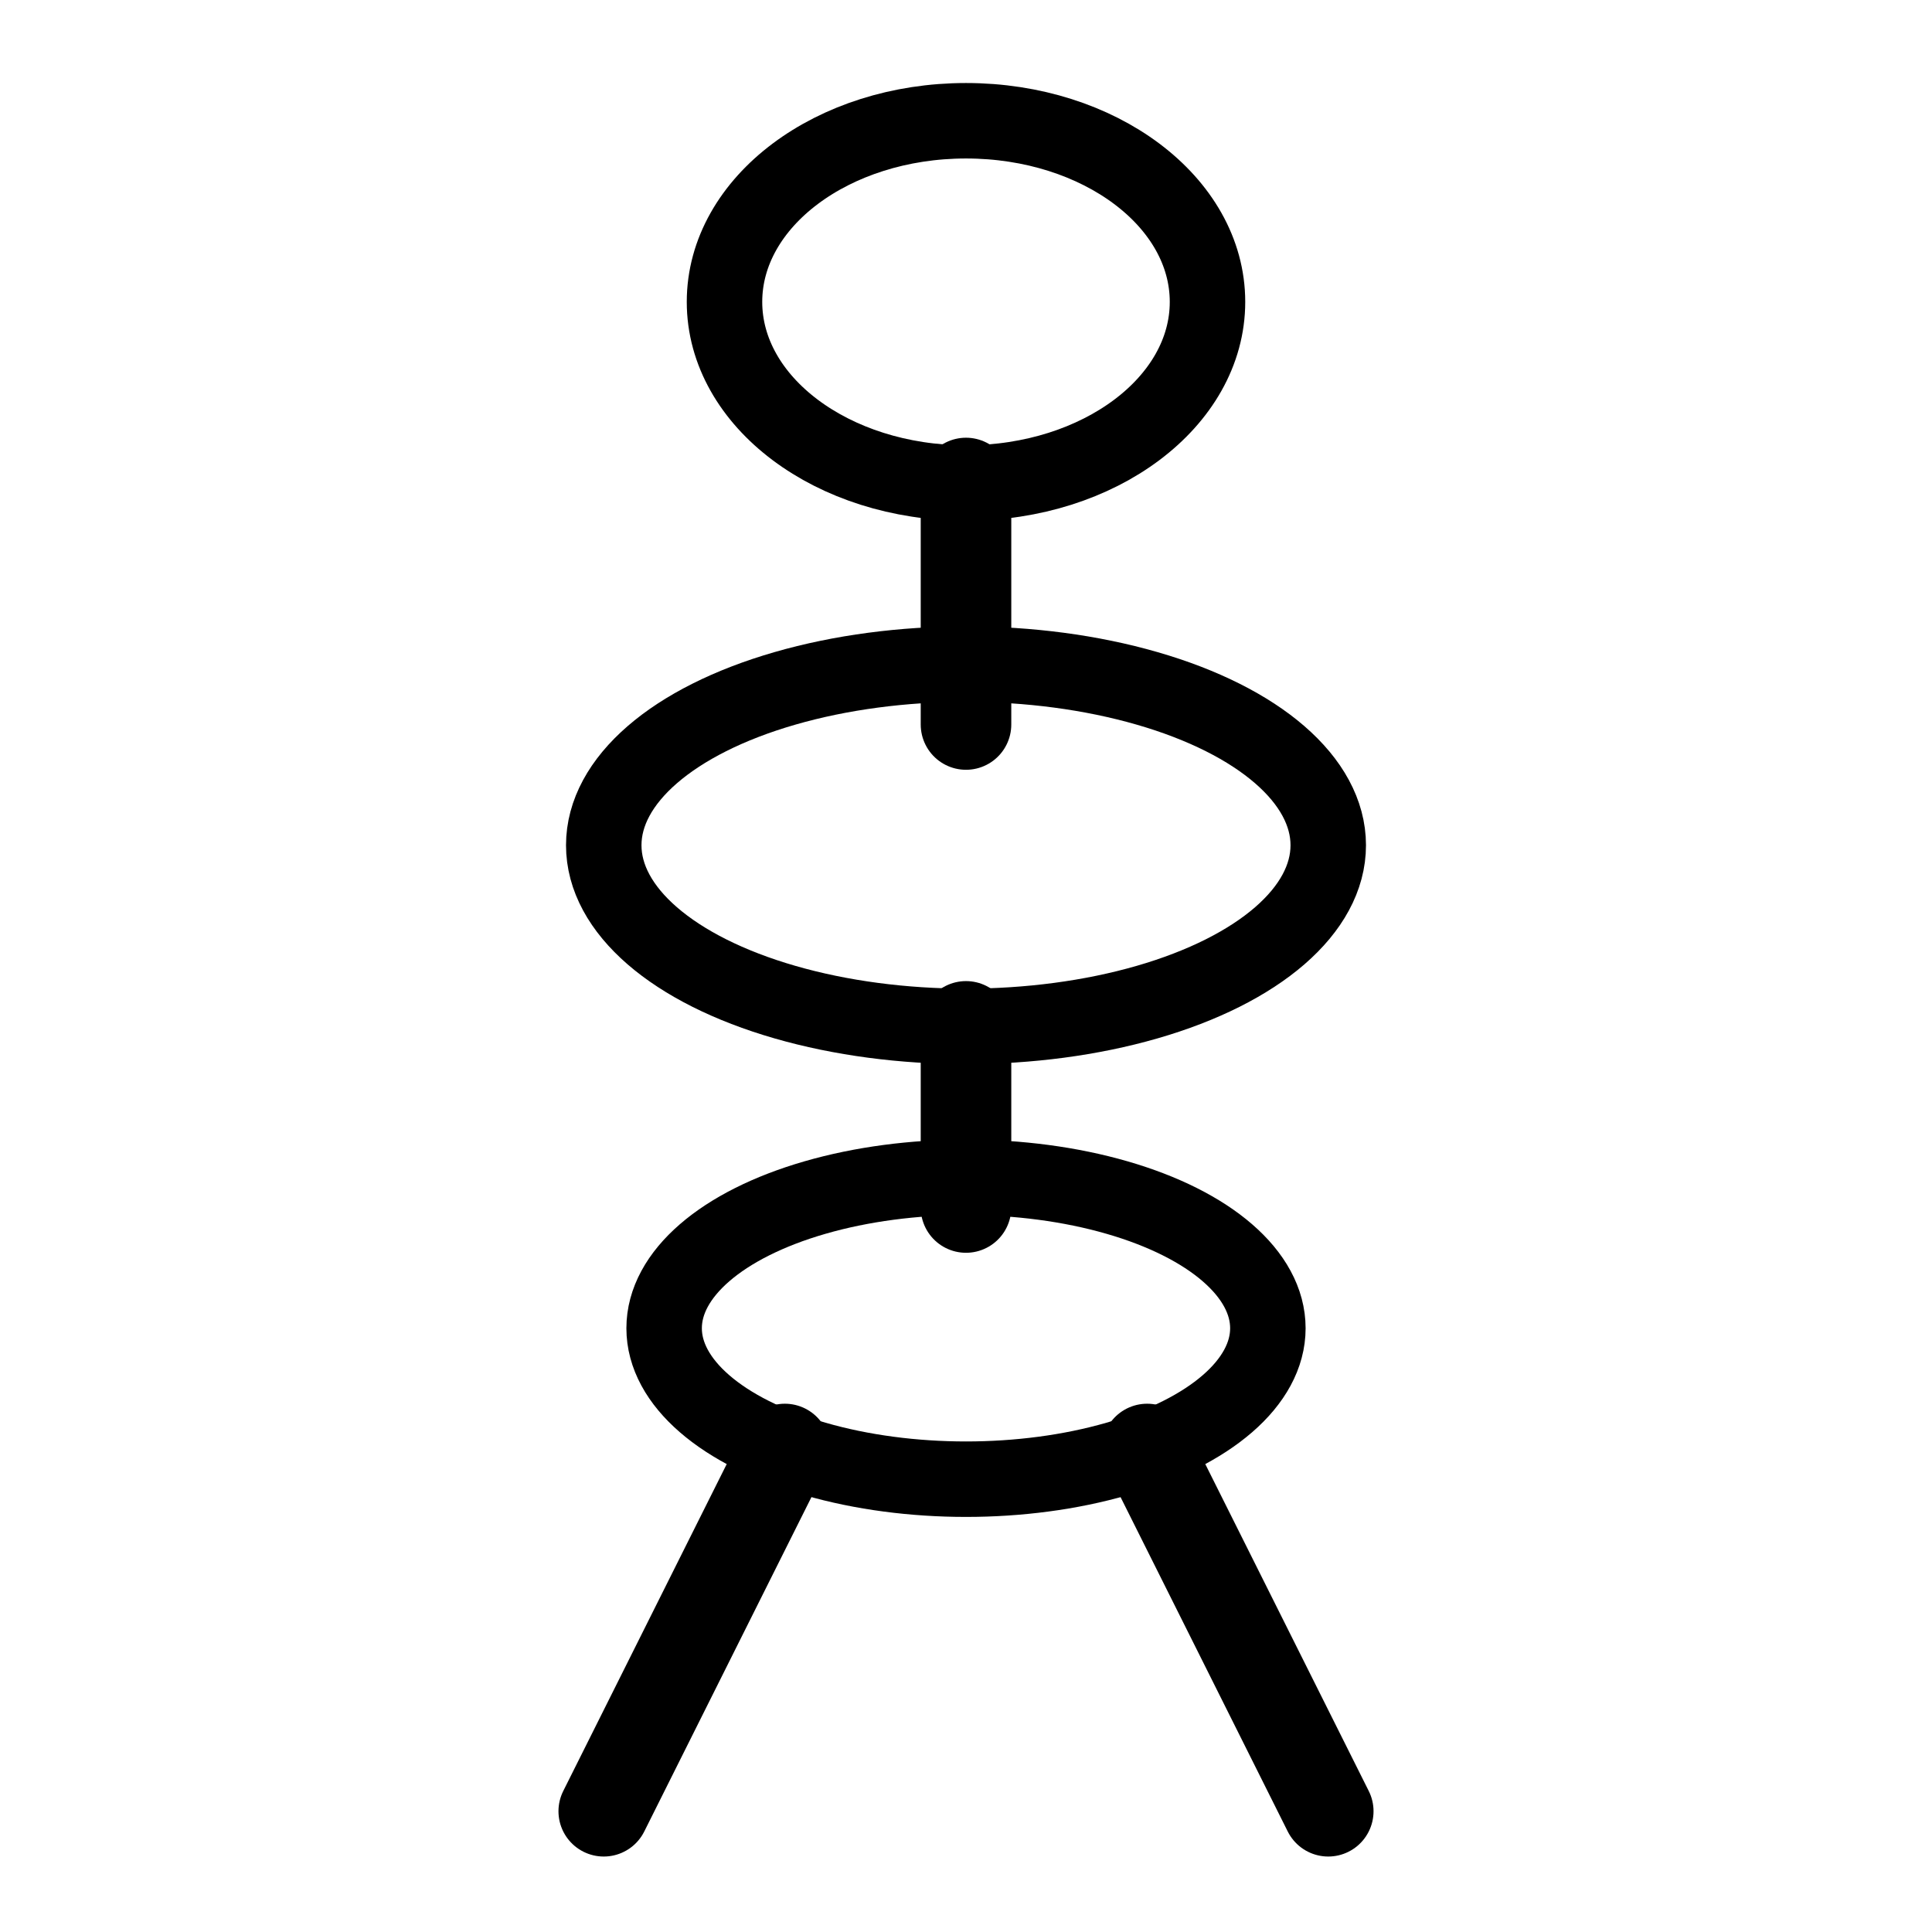
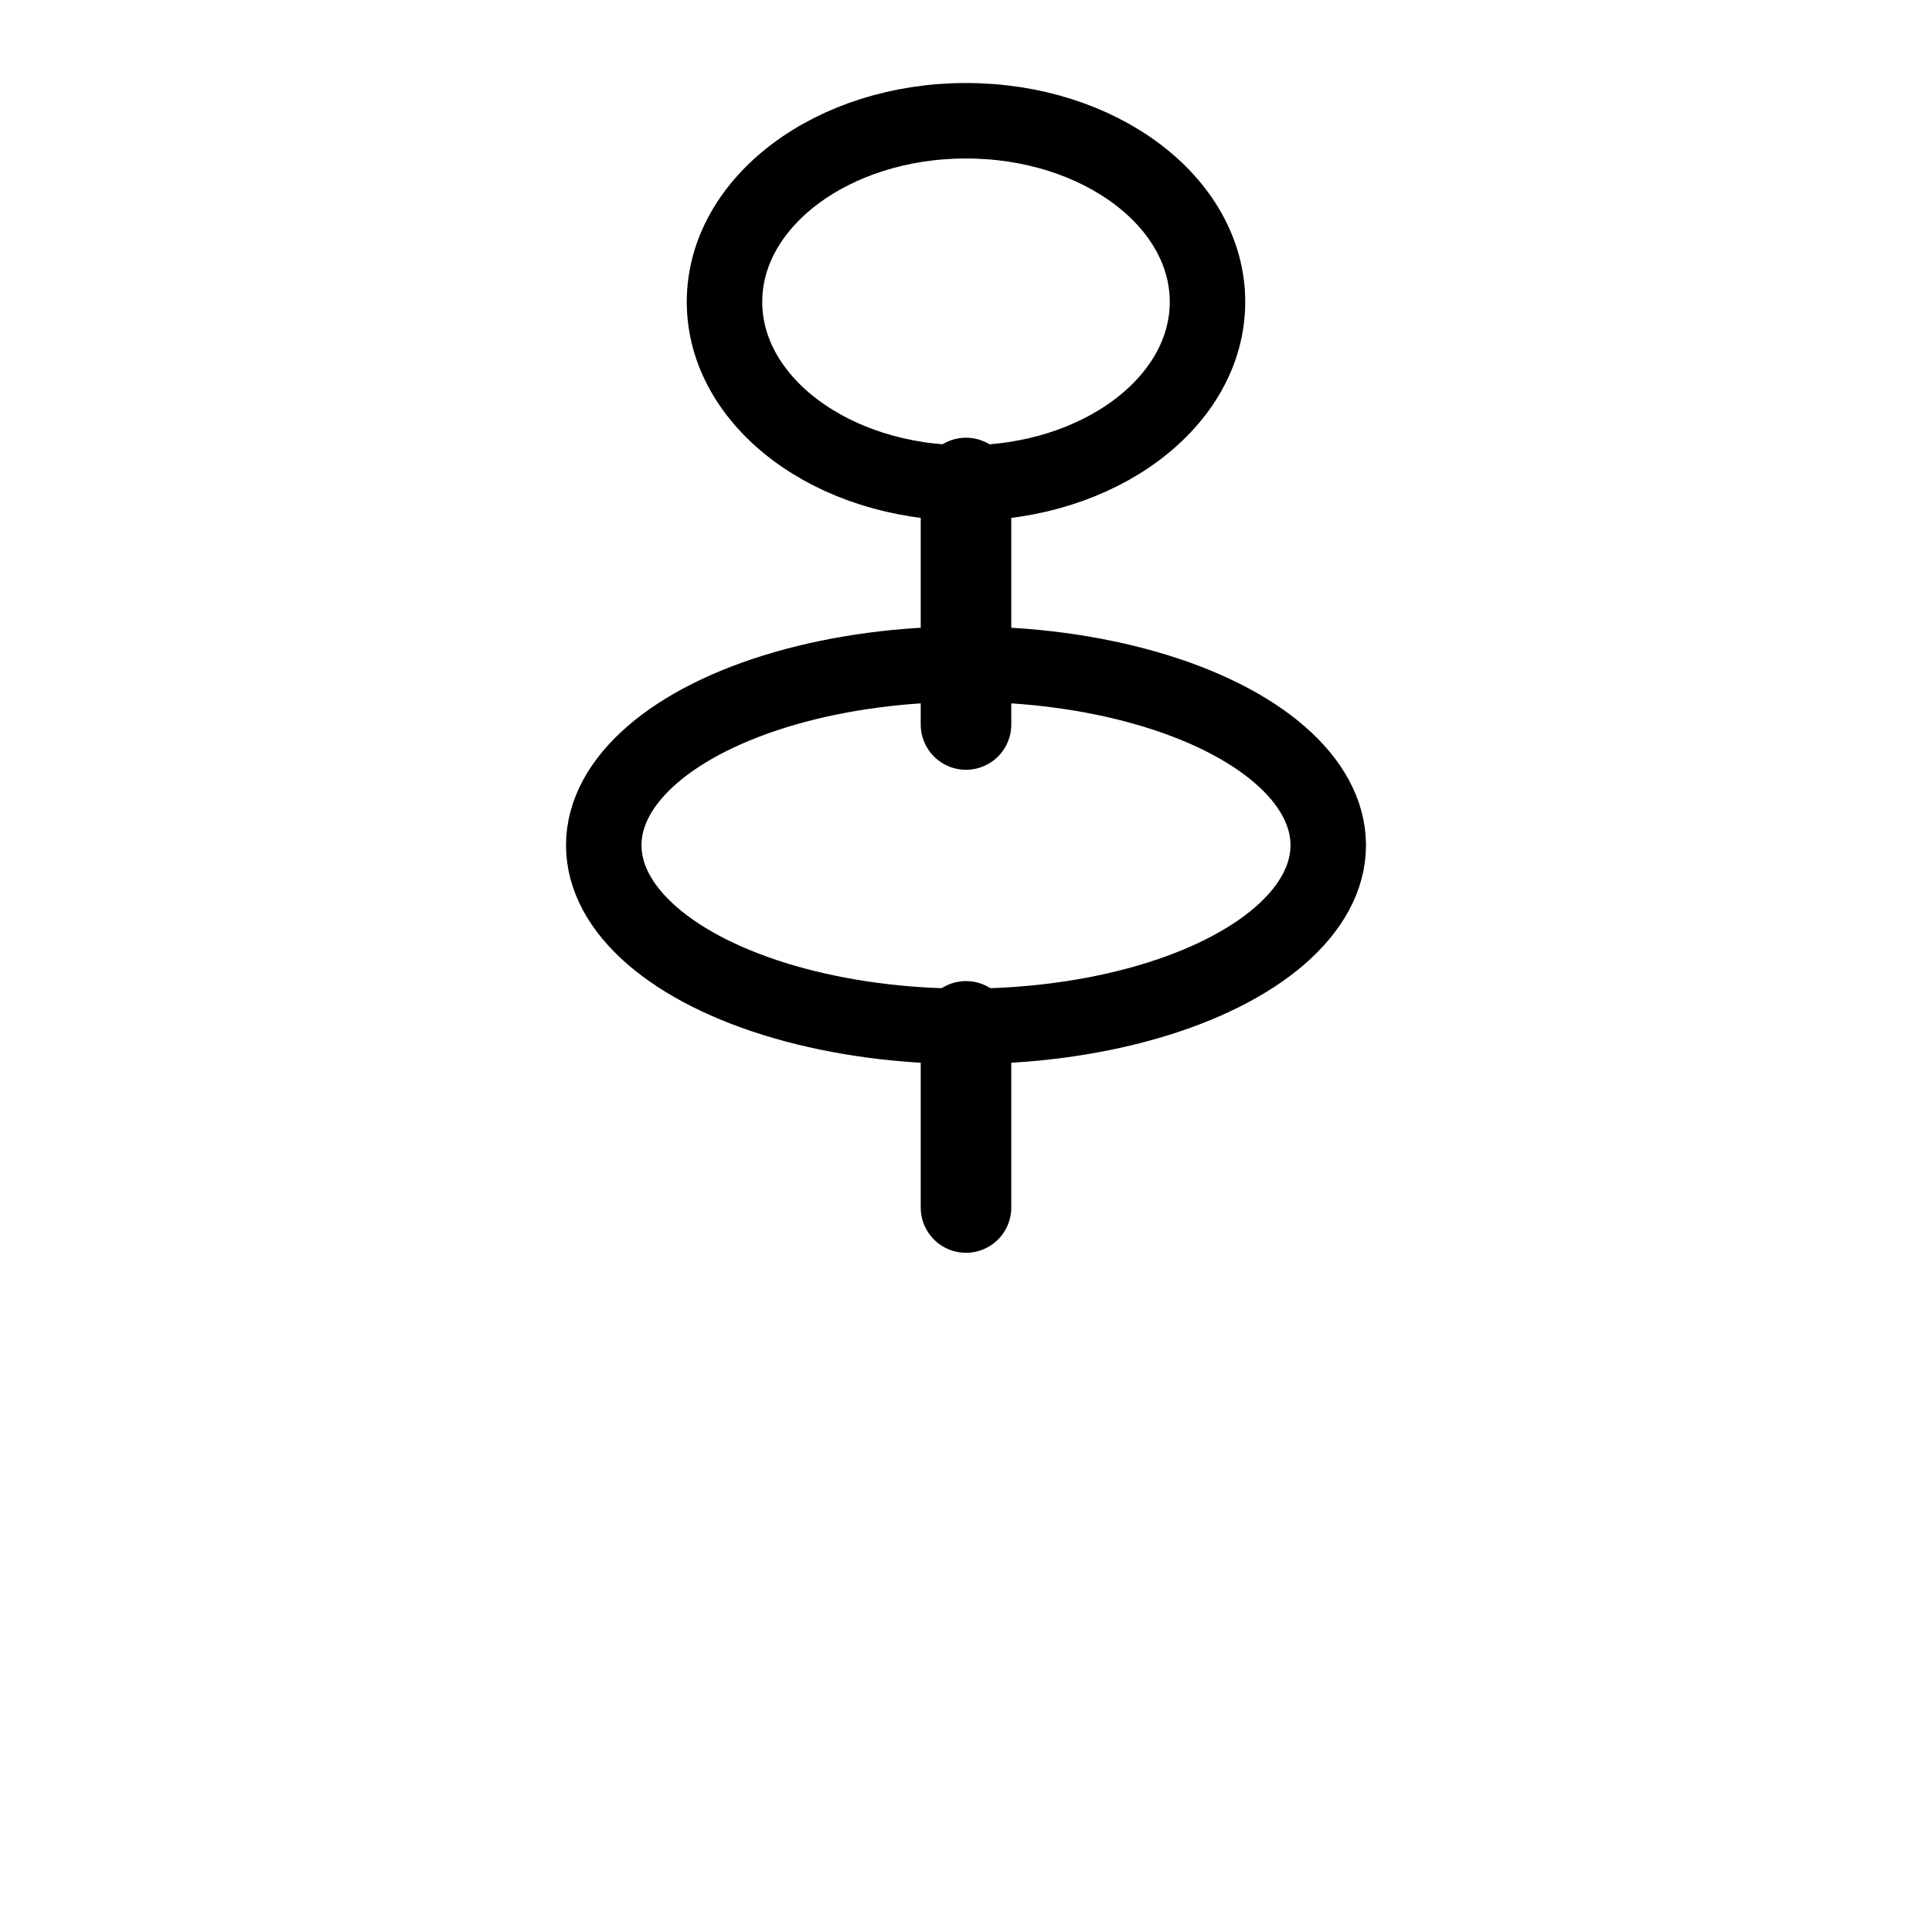
<svg xmlns="http://www.w3.org/2000/svg" viewBox="0 0 64 64" fill="currentColor">
  <ellipse cx="32" cy="10" rx="8" ry="6" fill="none" stroke="currentColor" stroke-width="2.5" />
  <path d="M32 16v8" stroke="currentColor" stroke-width="3" stroke-linecap="round" />
  <ellipse cx="32" cy="28" rx="12" ry="6" fill="none" stroke="currentColor" stroke-width="2.5" />
  <path d="M32 34v6" stroke="currentColor" stroke-width="3" stroke-linecap="round" />
-   <ellipse cx="32" cy="44" rx="10" ry="5" fill="none" stroke="currentColor" stroke-width="2.5" />
-   <path d="M26 48l-6 12M38 48l6 12" stroke="currentColor" stroke-width="3" stroke-linecap="round" />
</svg>